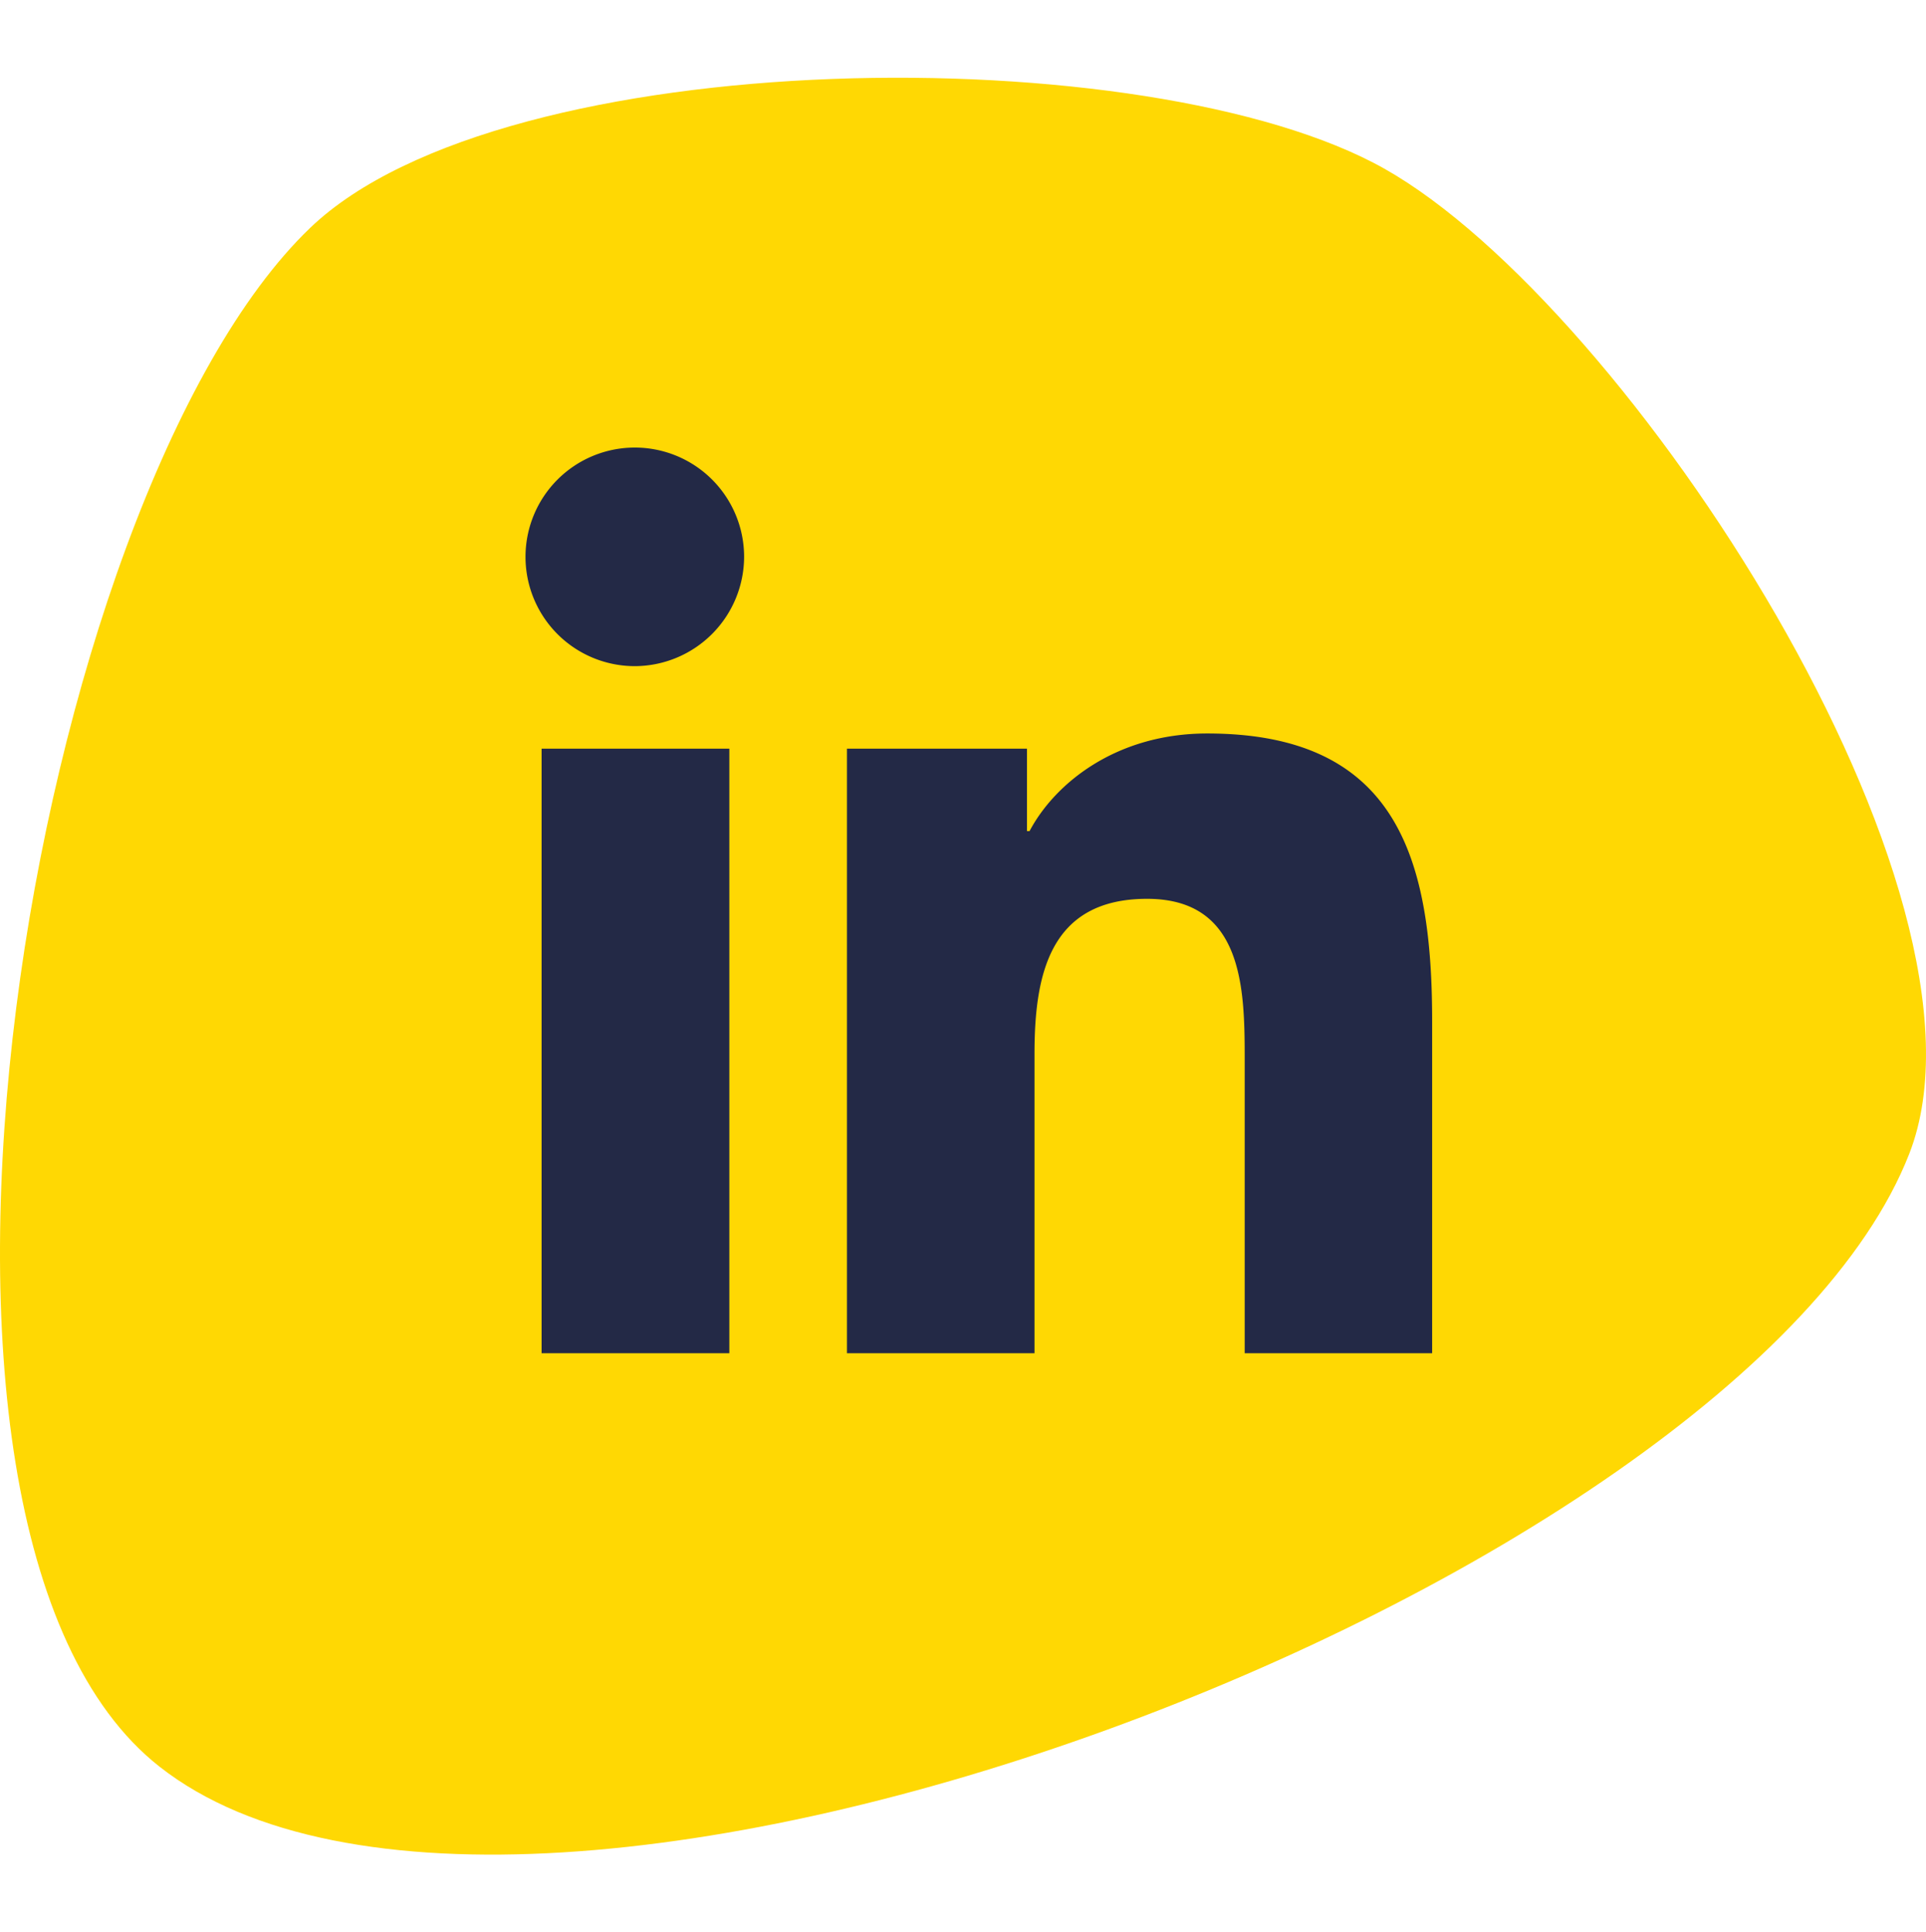
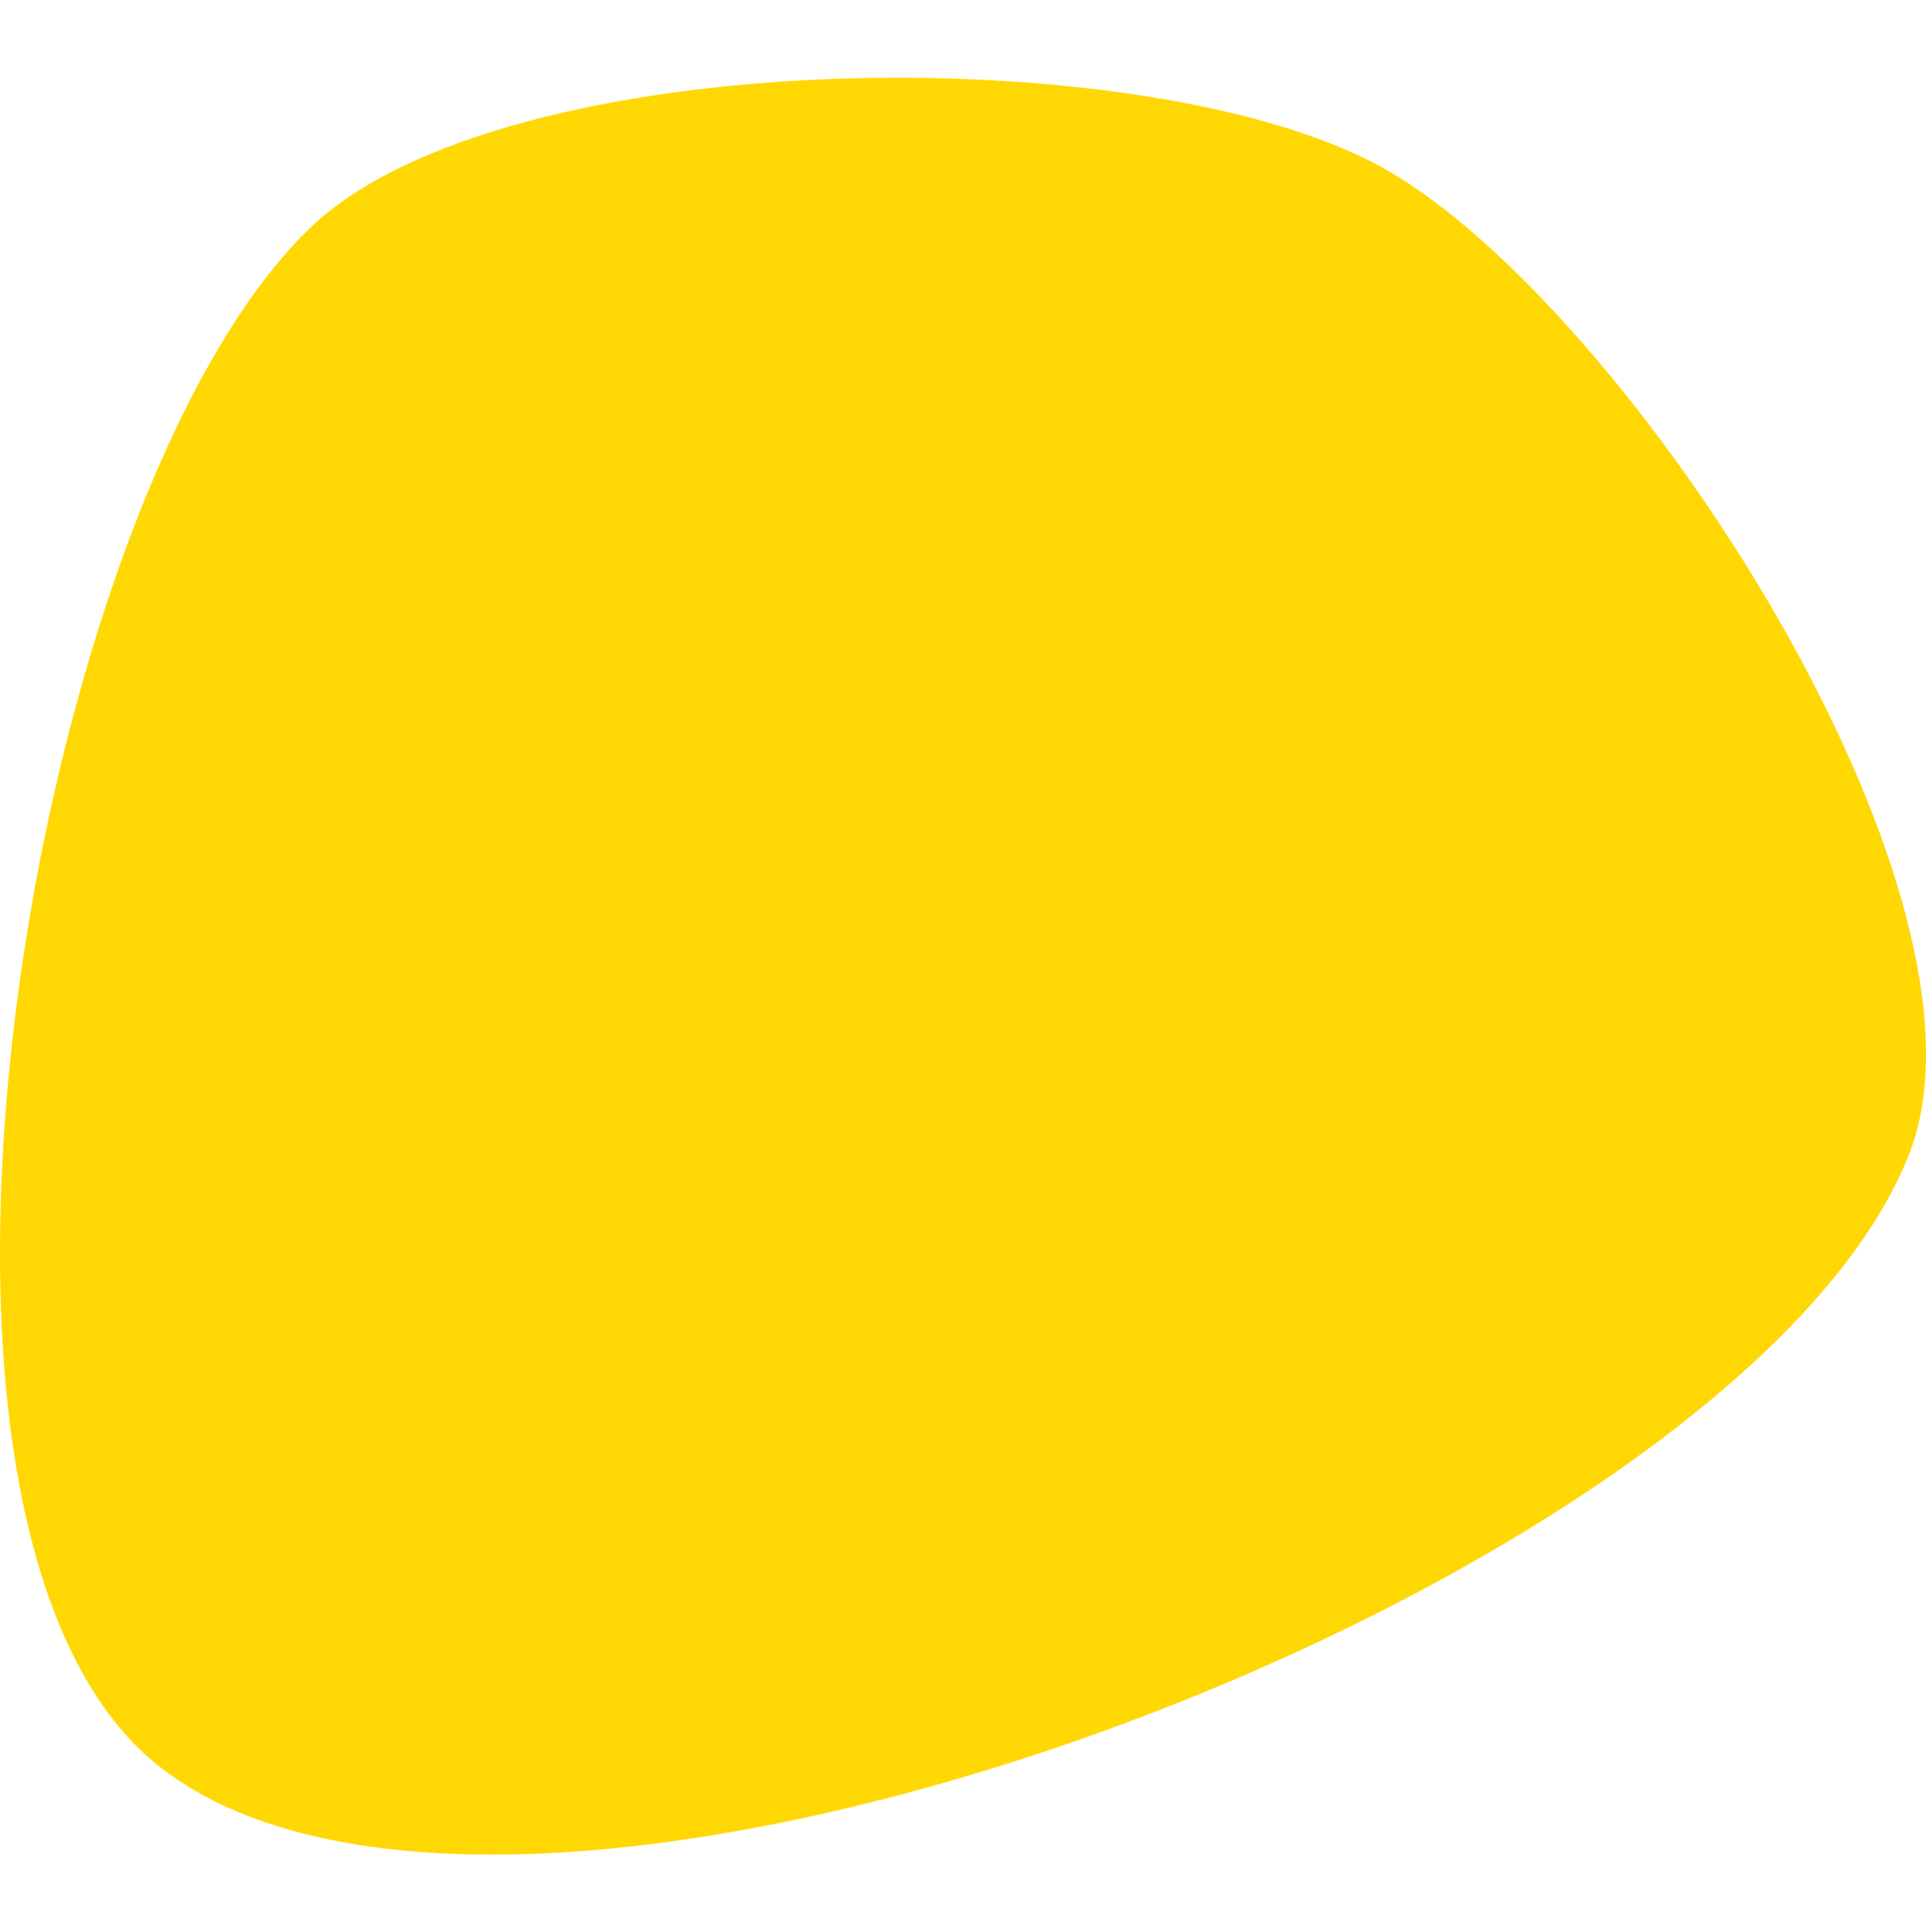
<svg xmlns="http://www.w3.org/2000/svg" width="211.378" height="212.095" viewBox="41.107 33.349 149.779 138.196">
  <g id="icon_linkedin" transform="translate(-1328.11 -2759.772)">
    <path id="blob" d="M155.961,58C151.038,37.67,116.492,1.217,95.6.046,65.578-1.636-2.483,43.177.07,73.141c3.062,35.923,94.212,80.32,127.711,66.993C147.953,132.111,161.071,79.1,155.961,58Z" transform="matrix(0.682, -0.731, 0.731, 0.682, 1328.11, 2874.645)" fill="#ffd803" />
-     <path id="linkedin-in" d="M15.764,70.435H1.163V23.416h14.6ZM8.456,17a8.5,8.5,0,1,1,8.456-8.536A8.527,8.527,0,0,1,8.456,17ZM70.411,70.435H55.841V47.546c0-5.455-.11-12.45-7.591-12.45-7.591,0-8.755,5.926-8.755,12.057V70.435H24.91V23.416h14V29.83h.2c1.949-3.694,6.711-7.593,13.815-7.593,14.777,0,17.493,9.731,17.493,22.37V70.435Z" transform="translate(1410.172 2821.884)" fill="#232946" />
  </g>
</svg>